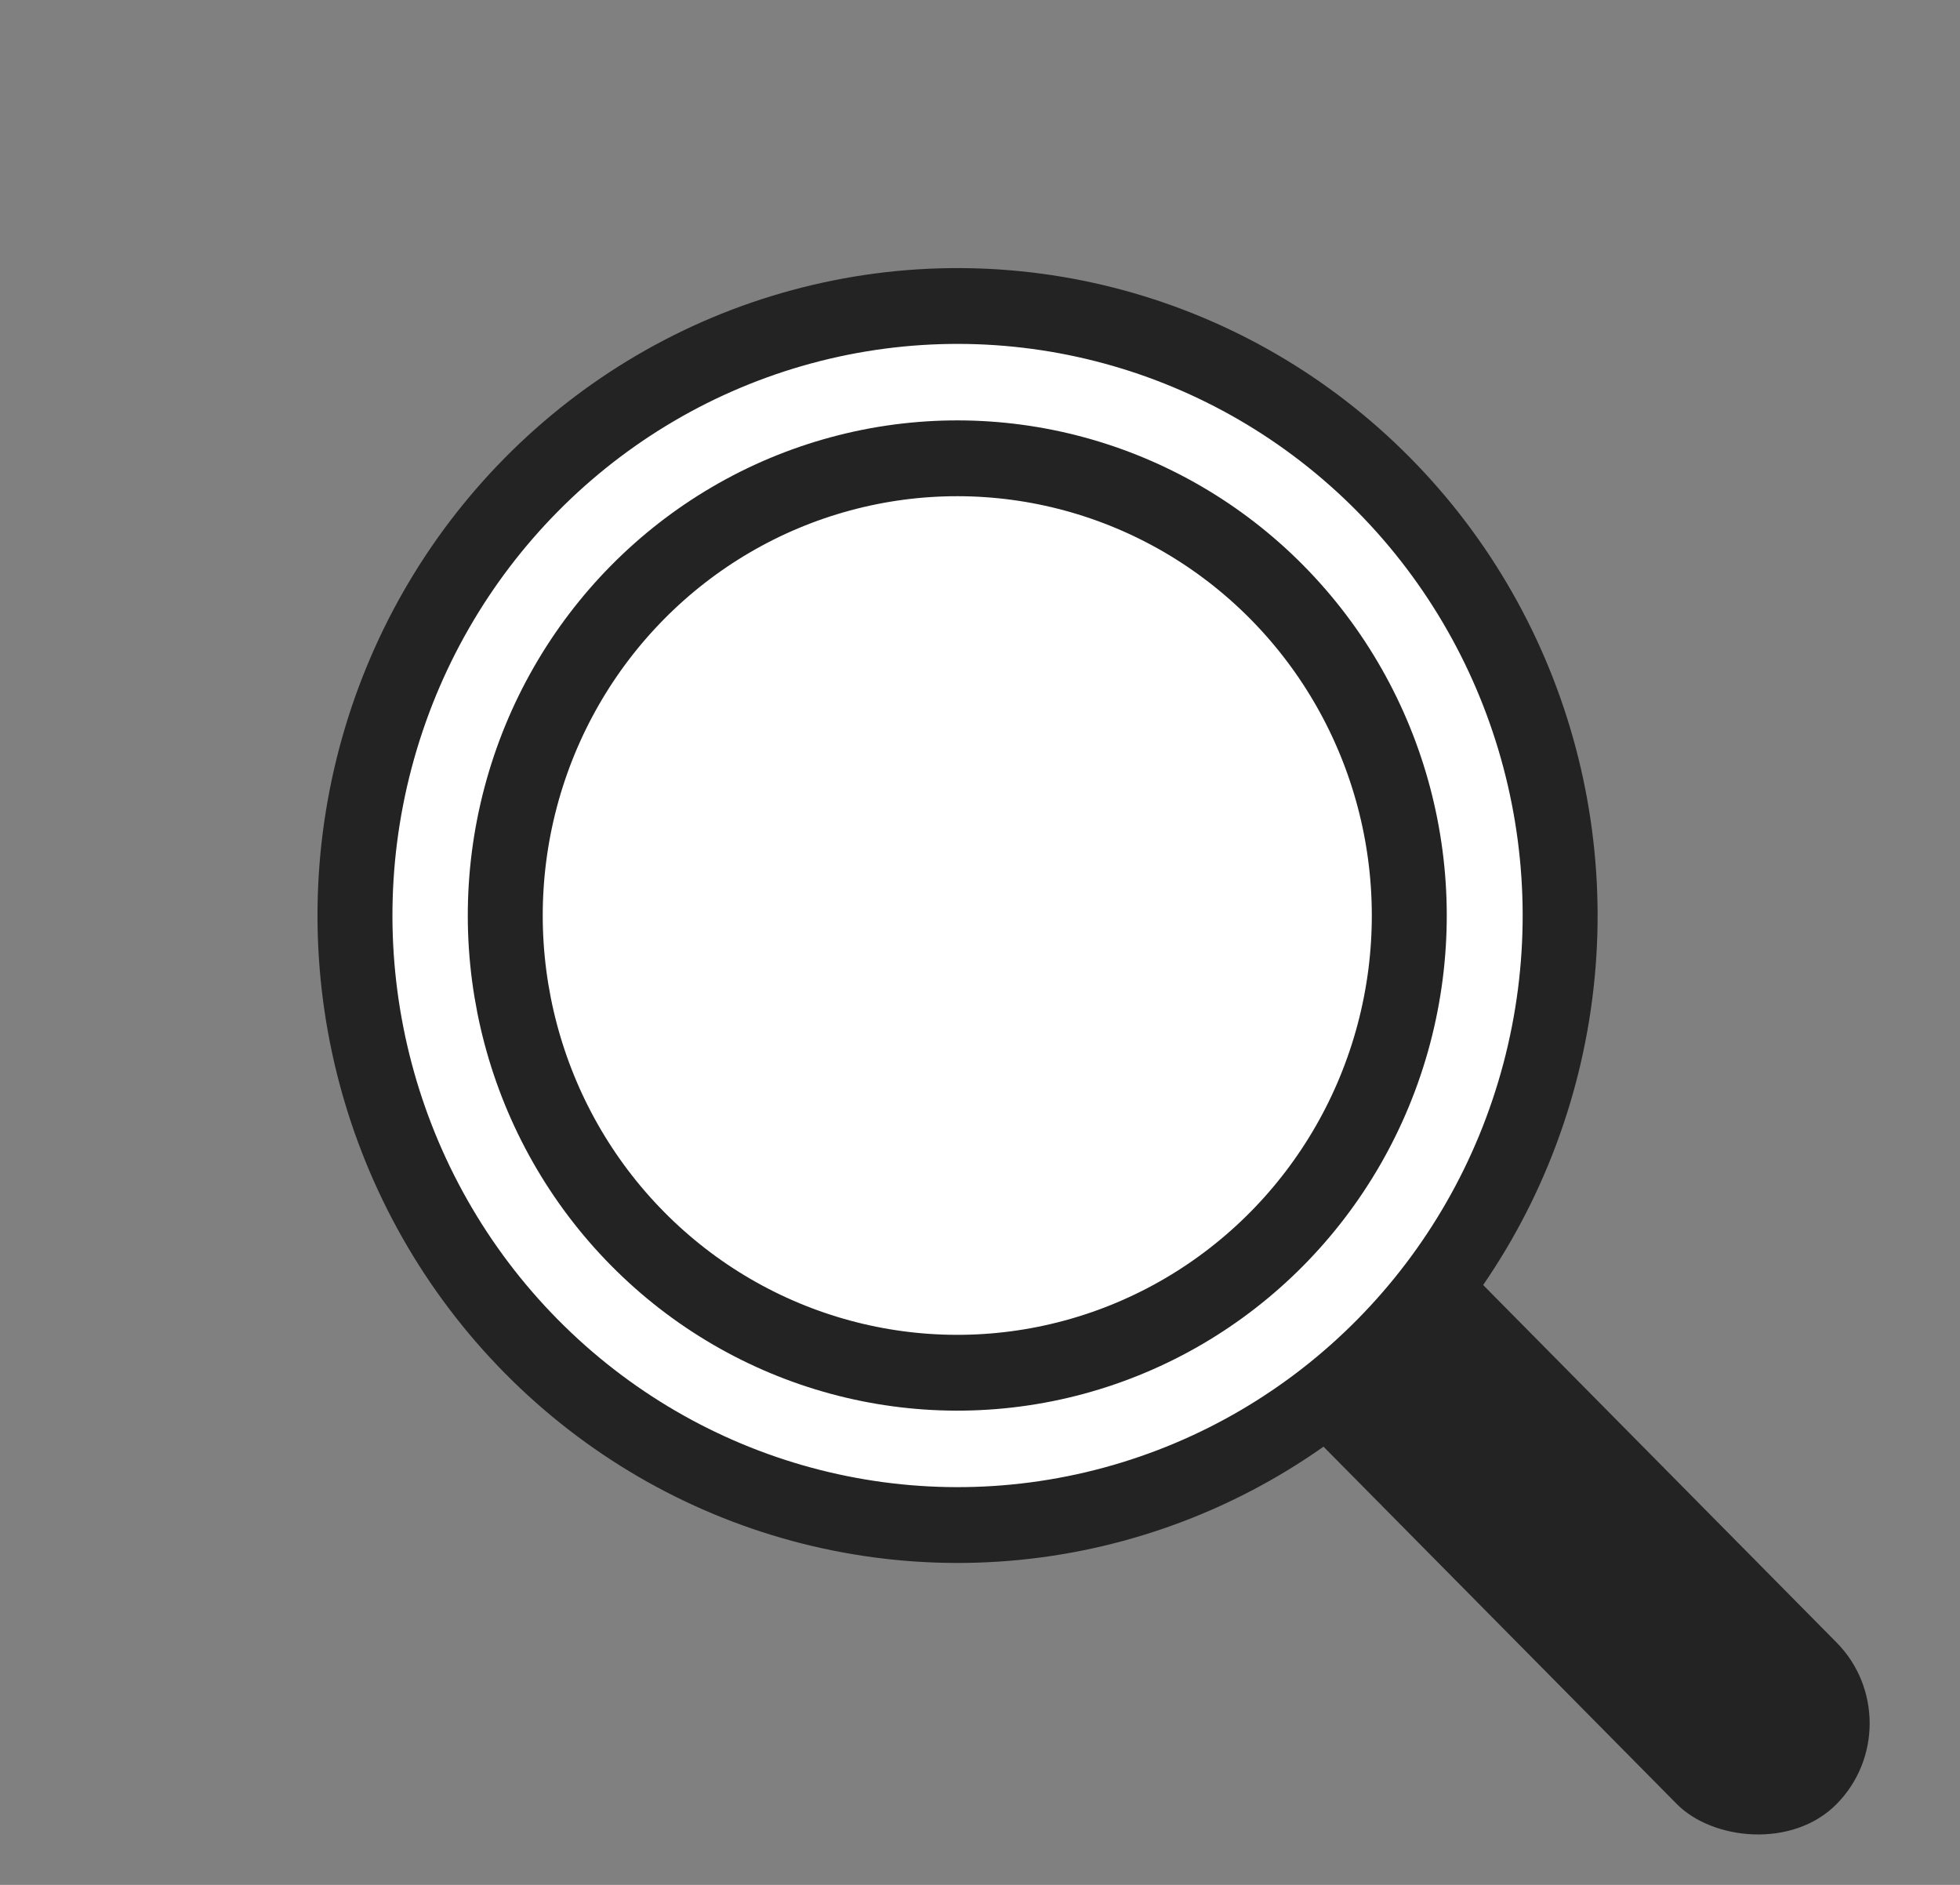
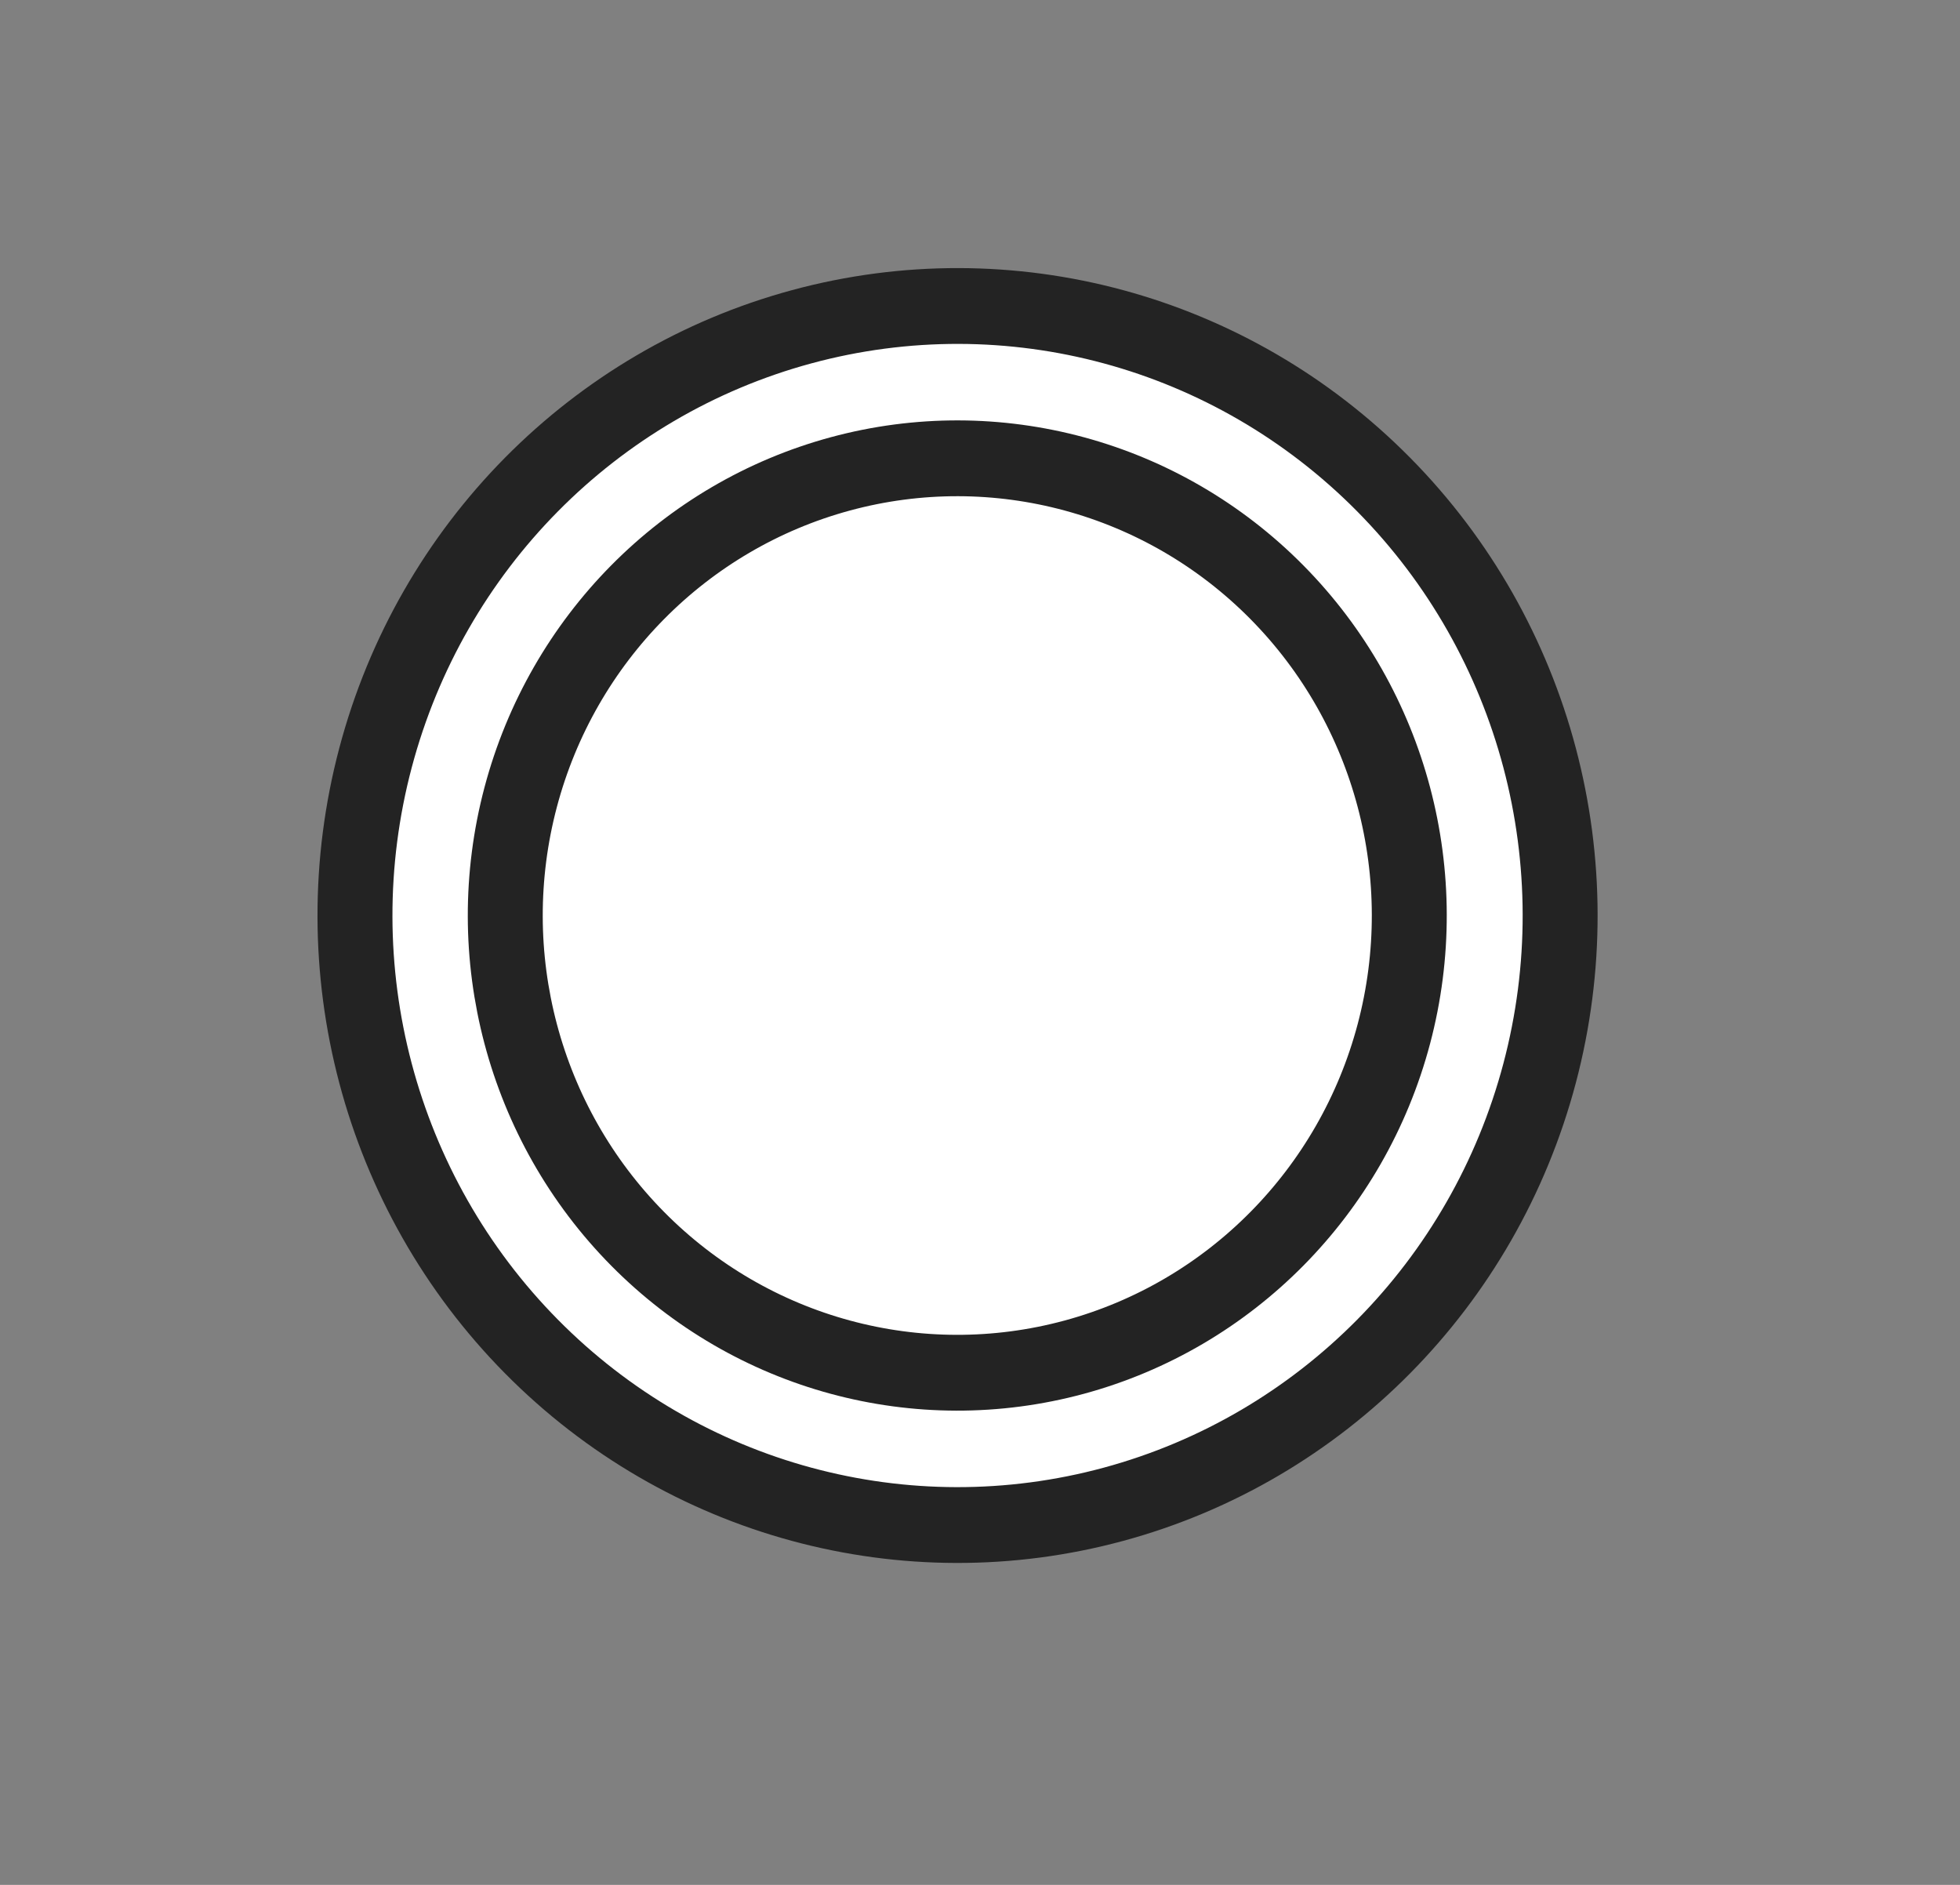
<svg xmlns="http://www.w3.org/2000/svg" width="26" height="25" viewBox="0 0 26 25" fill="none">
  <rect x="0" y="0" width="26" height="25" fill="#808080" stroke="none" />
-   <rect width="3.014" height="12.056" rx="1.507" transform="matrix(0.703 -0.711 0.703 0.711 14.828 16.428)" fill="#232323" />
  <circle cx="8.54" cy="8.54" r="8.04" transform="matrix(0.703 -0.711 0.703 0.711 0.695 12.143)" fill="white" stroke="#232323" />
  <circle cx="6.531" cy="6.531" r="6.031" transform="matrix(0.703 -0.711 0.703 0.711 3.516 12.143)" stroke="#232323" />
</svg>